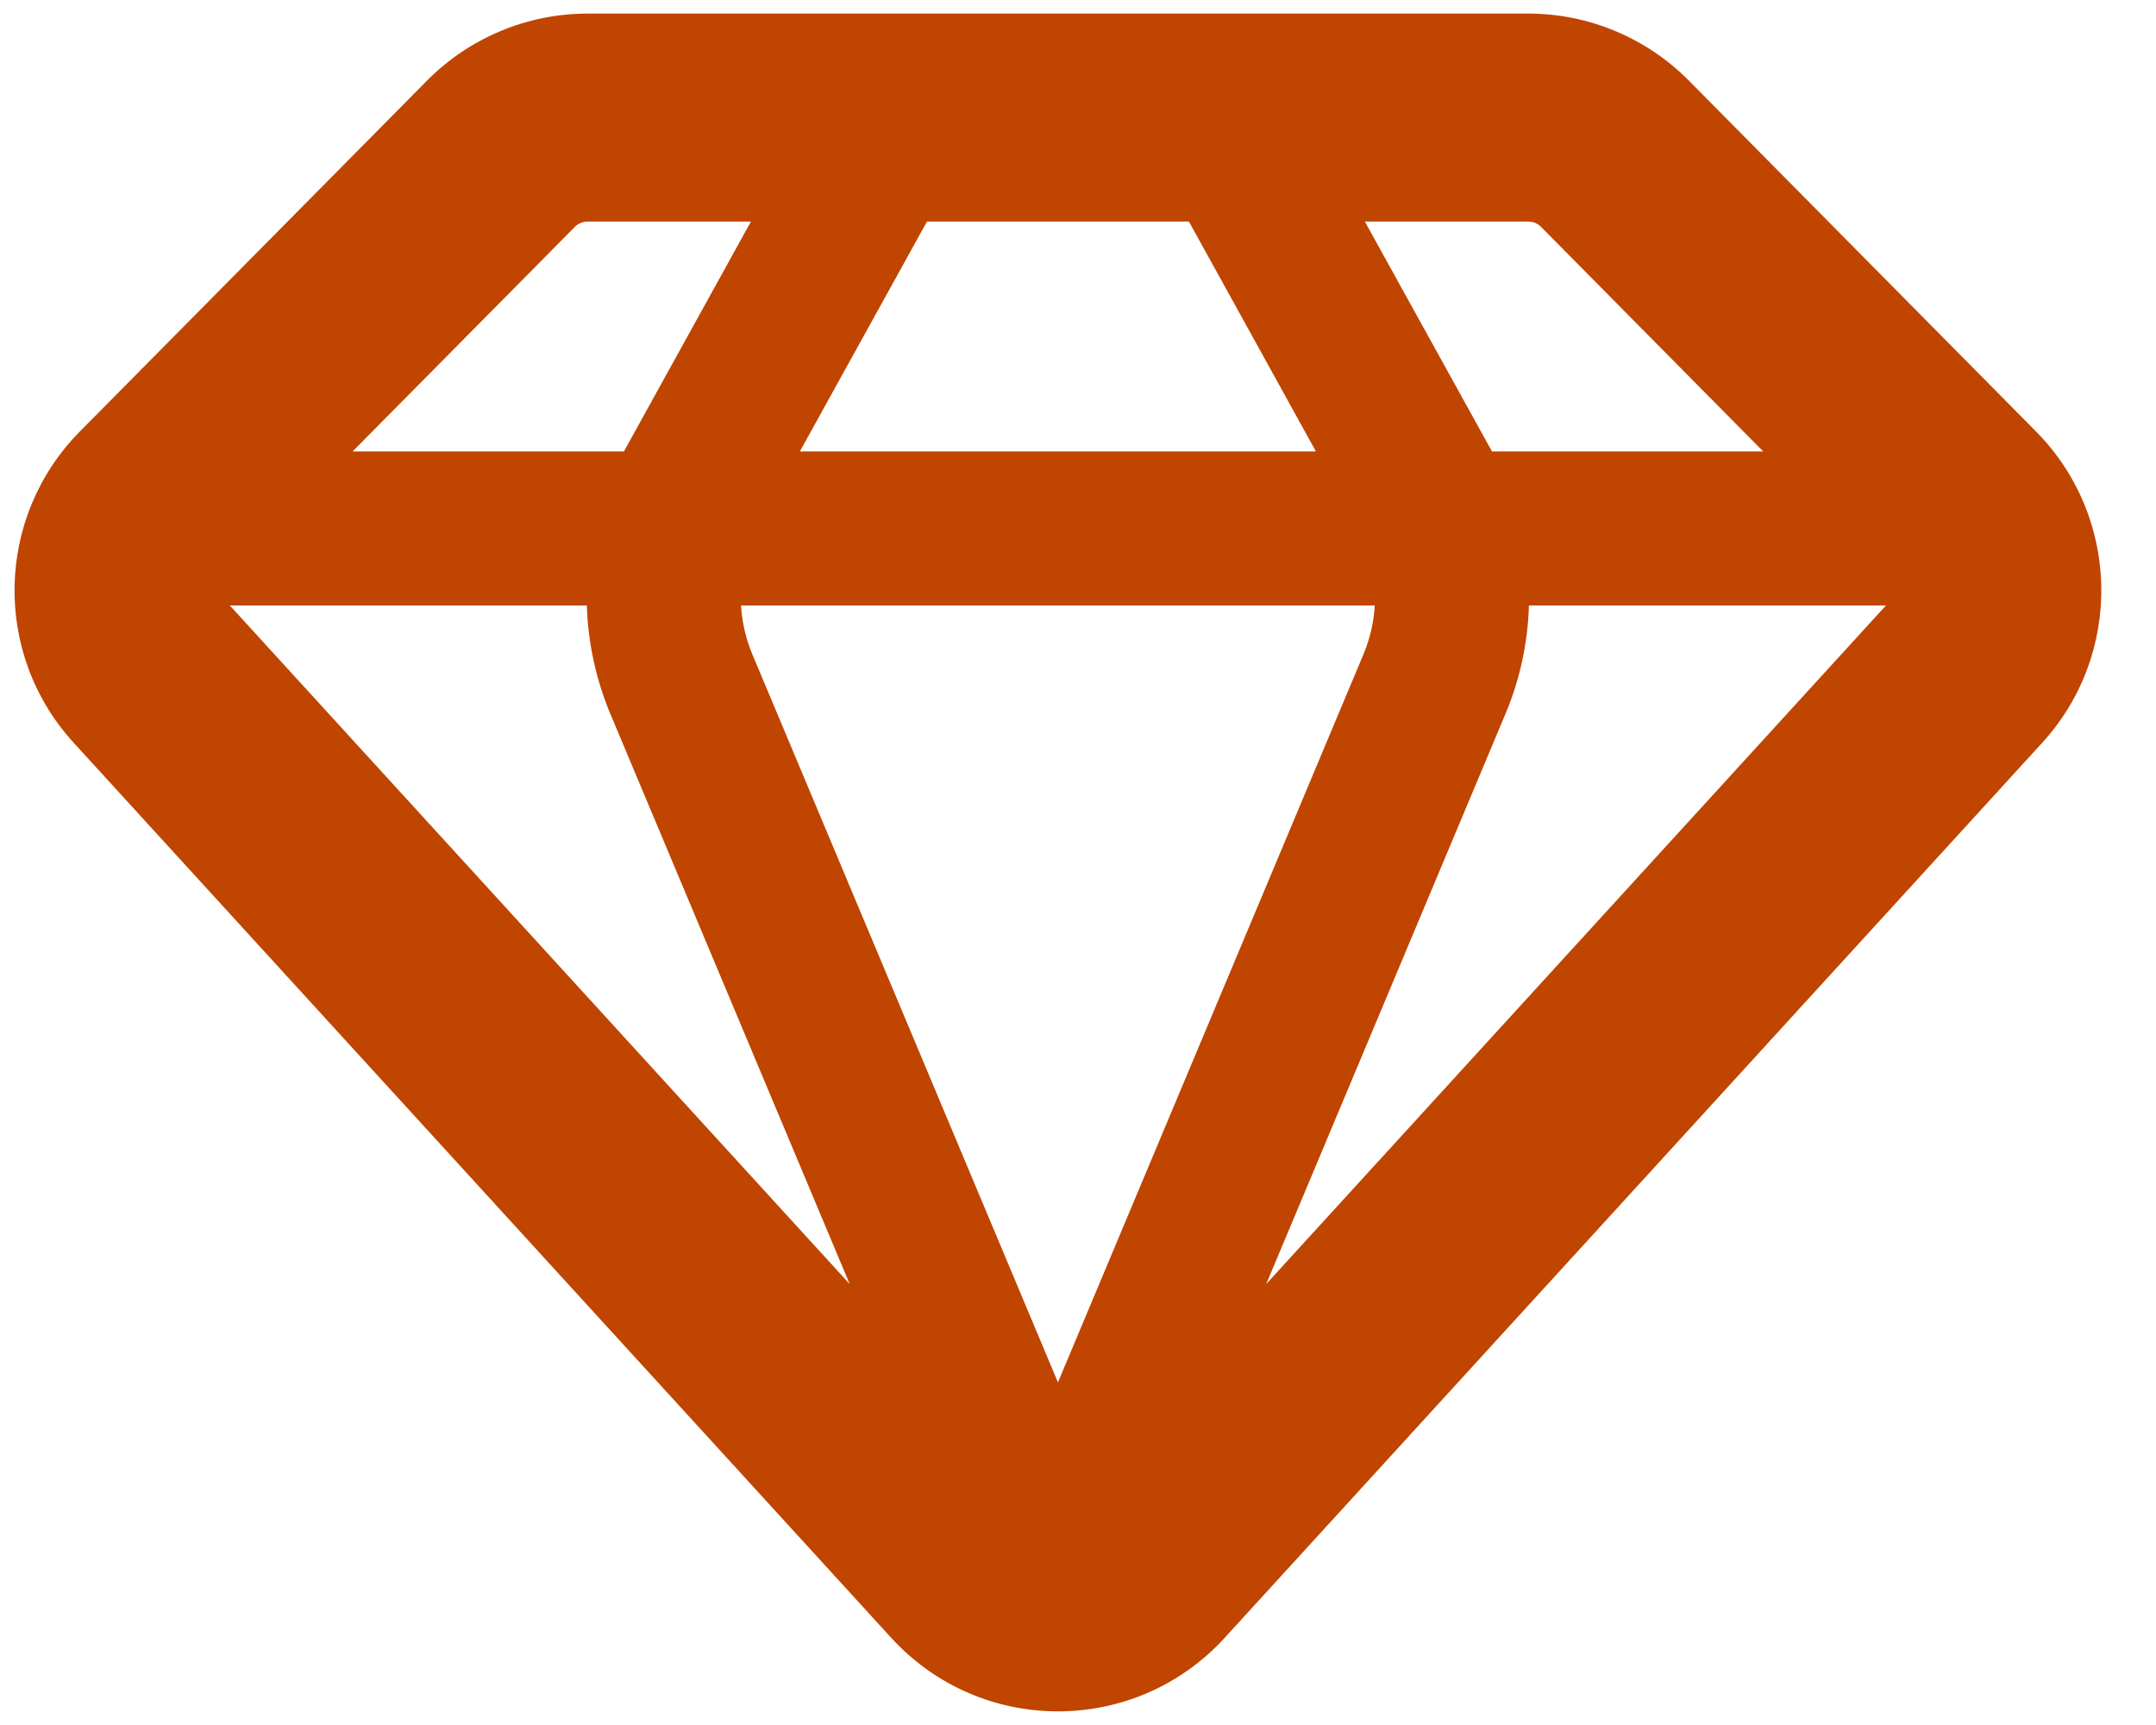
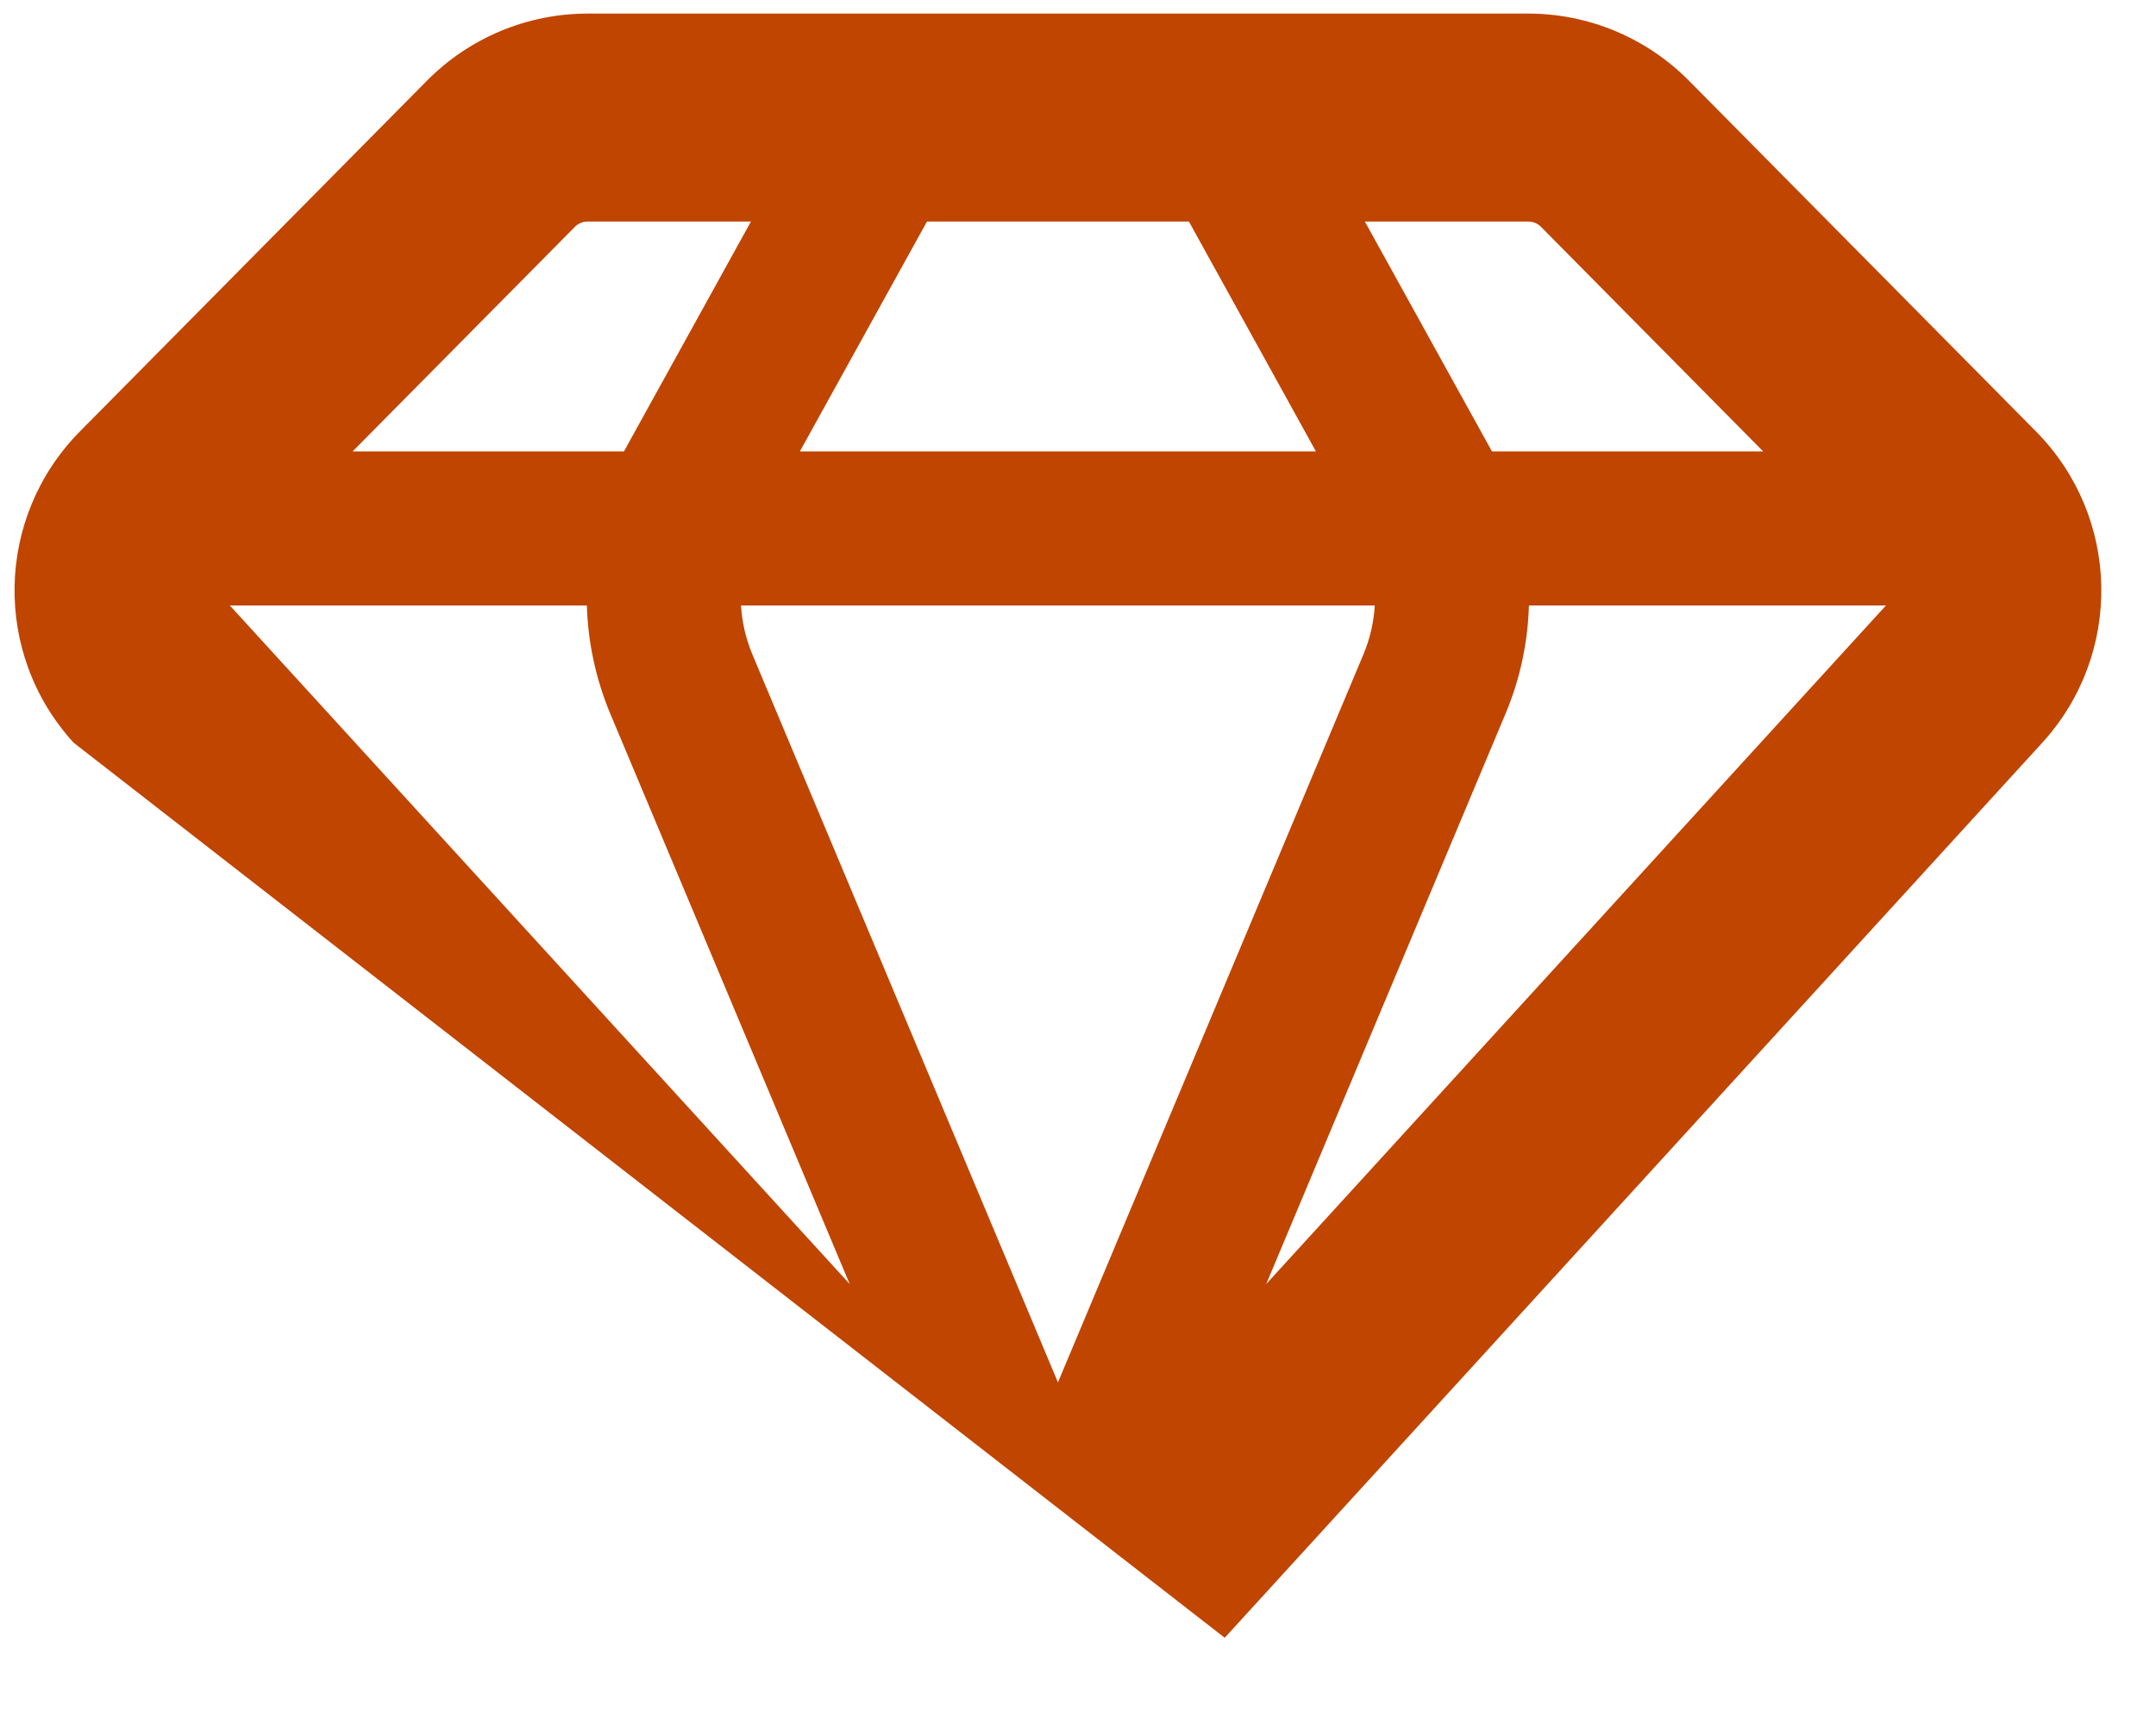
<svg xmlns="http://www.w3.org/2000/svg" width="20" height="16" viewBox="0 0 20 16" fill="none">
-   <path fill-rule="evenodd" clip-rule="evenodd" d="M8.599 2.055H9.814H11.029L12.207 4.187H7.42L8.599 2.055ZM6.966 2.055H5.451C5.407 2.055 5.364 2.072 5.333 2.104L3.271 4.187H5.788L5.794 4.176L6.966 2.055ZM2.132 5.616L7.882 11.91L5.662 6.622C5.527 6.299 5.454 5.958 5.444 5.616H2.132ZM11.746 11.91L17.495 5.616H14.183C14.173 5.958 14.101 6.299 13.965 6.622L11.746 11.91ZM16.356 4.187L14.295 2.104C14.264 2.072 14.221 2.055 14.177 2.055H12.661L13.834 4.176L13.84 4.187H16.356ZM5.451 0.126H9.814H14.177C14.736 0.126 15.272 0.35 15.666 0.747L18.887 4.002C19.672 4.796 19.697 6.065 18.945 6.889L11.361 15.191C10.53 16.101 9.098 16.101 8.267 15.191L0.683 6.889C-0.07 6.065 -0.044 4.796 0.741 4.002L3.962 0.747C4.355 0.35 4.892 0.126 5.451 0.126ZM12.648 6.069L9.814 12.822L6.979 6.069C6.918 5.923 6.883 5.77 6.874 5.616H12.753C12.744 5.77 12.709 5.923 12.648 6.069Z" fill="#C04500" />
+   <path fill-rule="evenodd" clip-rule="evenodd" d="M8.599 2.055H9.814H11.029L12.207 4.187H7.42L8.599 2.055ZM6.966 2.055H5.451C5.407 2.055 5.364 2.072 5.333 2.104L3.271 4.187H5.788L5.794 4.176L6.966 2.055ZM2.132 5.616L7.882 11.91L5.662 6.622C5.527 6.299 5.454 5.958 5.444 5.616H2.132ZM11.746 11.91L17.495 5.616H14.183C14.173 5.958 14.101 6.299 13.965 6.622L11.746 11.91ZM16.356 4.187L14.295 2.104C14.264 2.072 14.221 2.055 14.177 2.055H12.661L13.834 4.176L13.84 4.187H16.356ZM5.451 0.126H9.814H14.177C14.736 0.126 15.272 0.35 15.666 0.747L18.887 4.002C19.672 4.796 19.697 6.065 18.945 6.889L11.361 15.191L0.683 6.889C-0.07 6.065 -0.044 4.796 0.741 4.002L3.962 0.747C4.355 0.35 4.892 0.126 5.451 0.126ZM12.648 6.069L9.814 12.822L6.979 6.069C6.918 5.923 6.883 5.77 6.874 5.616H12.753C12.744 5.77 12.709 5.923 12.648 6.069Z" fill="#C04500" />
</svg>